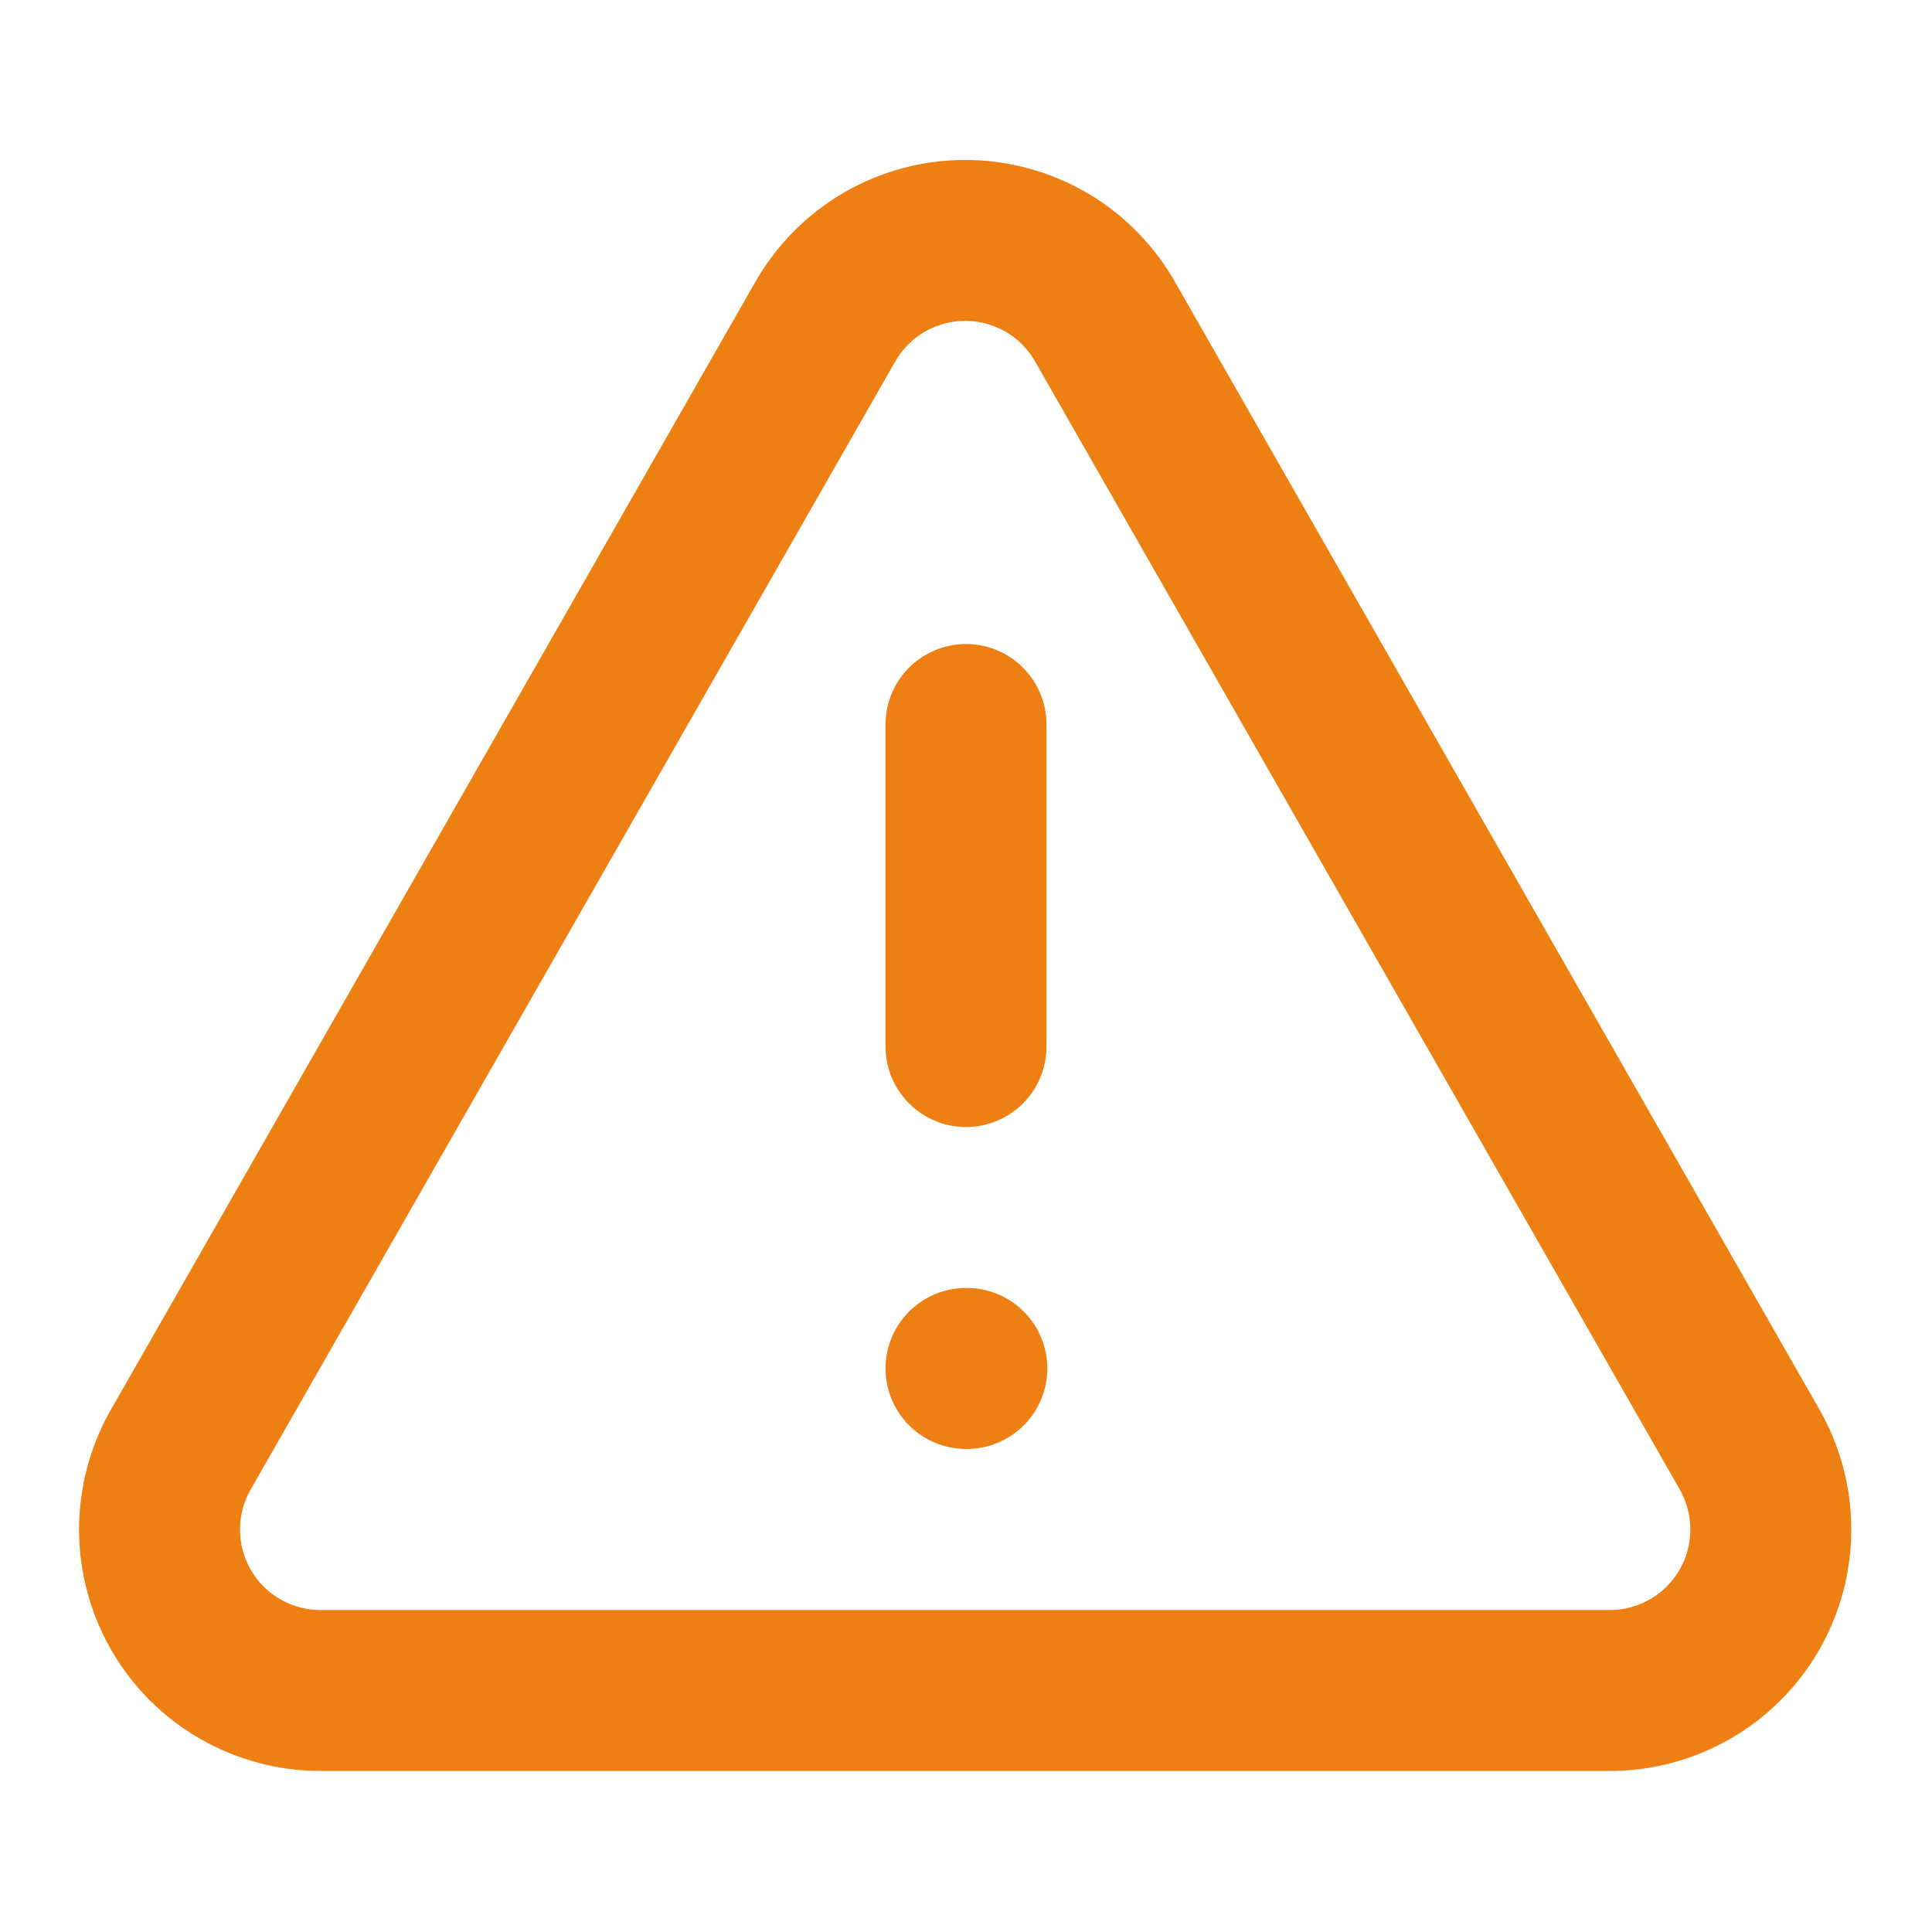
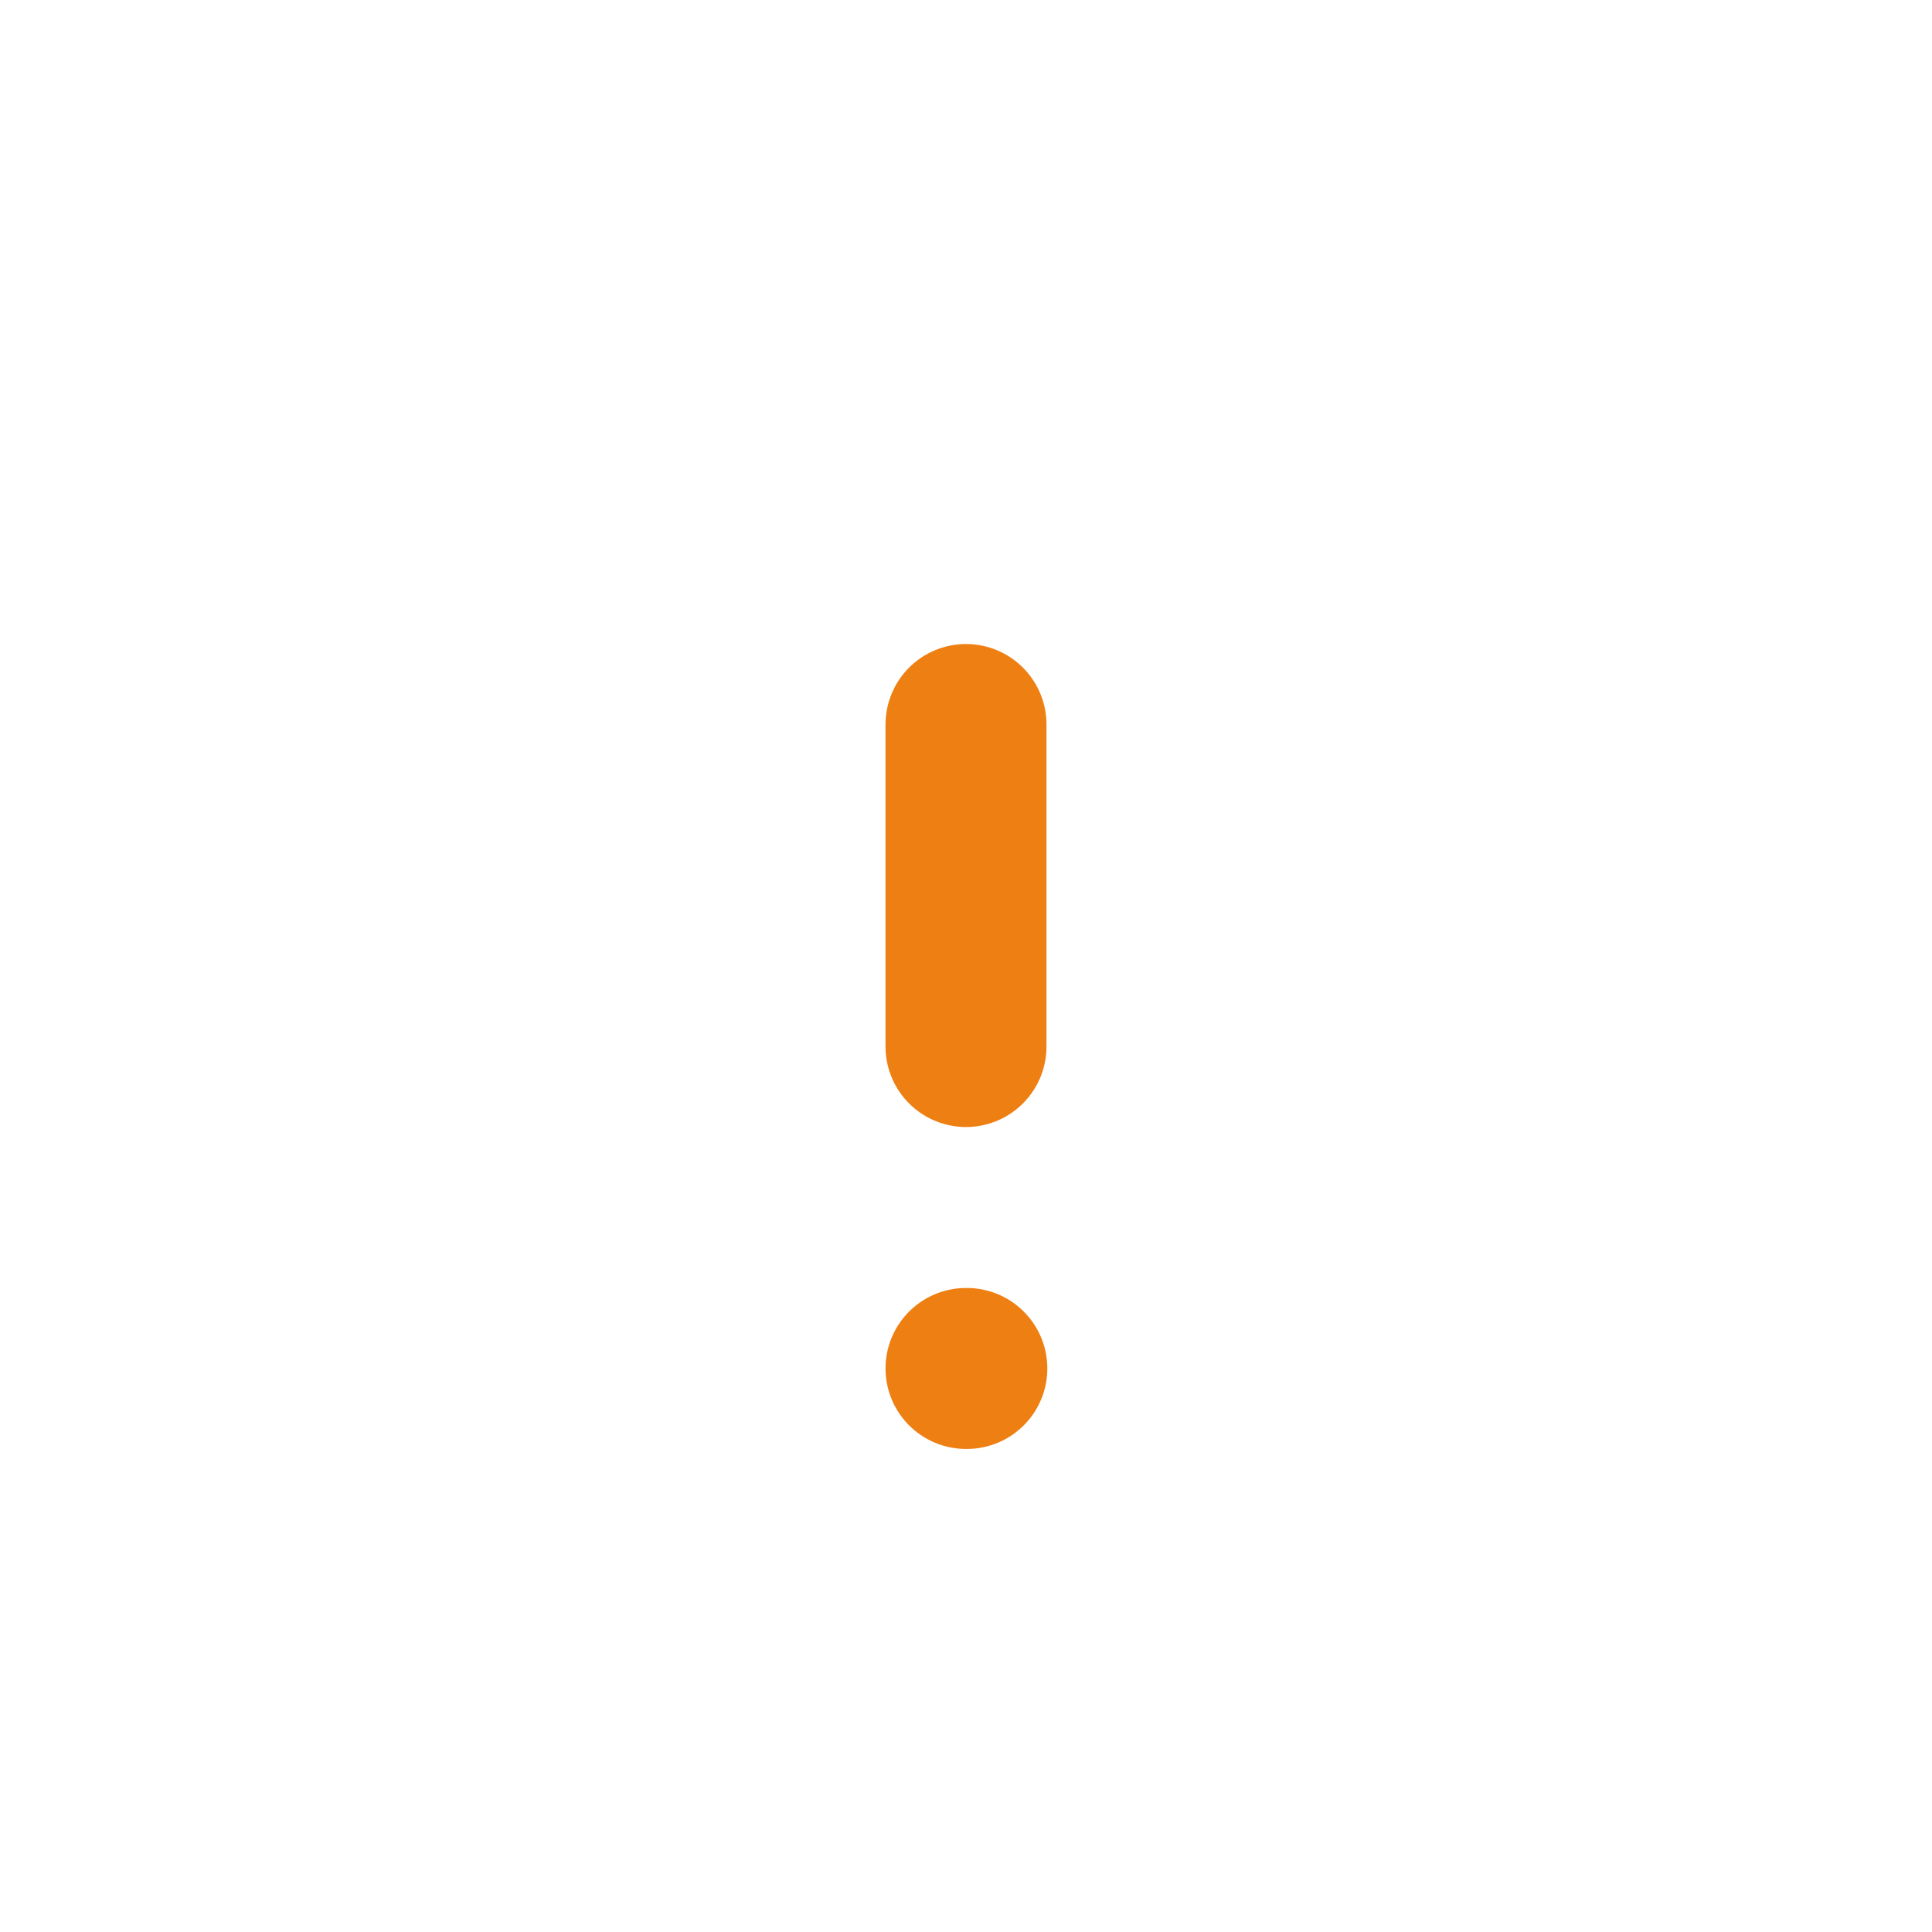
<svg xmlns="http://www.w3.org/2000/svg" width="16" height="16" viewBox="0 0 16 16" fill="none">
-   <path d="M14.487 12L9.153 2.667C9.037 2.462 8.868 2.291 8.665 2.172C8.461 2.054 8.229 1.991 7.993 1.991C7.757 1.991 7.526 2.054 7.322 2.172C7.118 2.291 6.95 2.462 6.833 2.667L1.5 12C1.382 12.204 1.321 12.435 1.321 12.67C1.322 12.905 1.385 13.136 1.503 13.339C1.621 13.542 1.791 13.71 1.996 13.826C2.2 13.942 2.432 14.002 2.667 14H13.333C13.567 14 13.797 13.938 13.999 13.821C14.202 13.704 14.37 13.536 14.487 13.333C14.604 13.13 14.665 12.9 14.665 12.667C14.665 12.433 14.604 12.203 14.487 12Z" stroke="#EE7F12" stroke-width="1.333" stroke-linecap="round" stroke-linejoin="round" />
  <path d="M8 6V8.667" stroke="#EE7F12" stroke-width="1.333" stroke-linecap="round" stroke-linejoin="round" />
  <path d="M8 11.333H8.007" stroke="#EE7F12" stroke-width="1.333" stroke-linecap="round" stroke-linejoin="round" />
</svg>